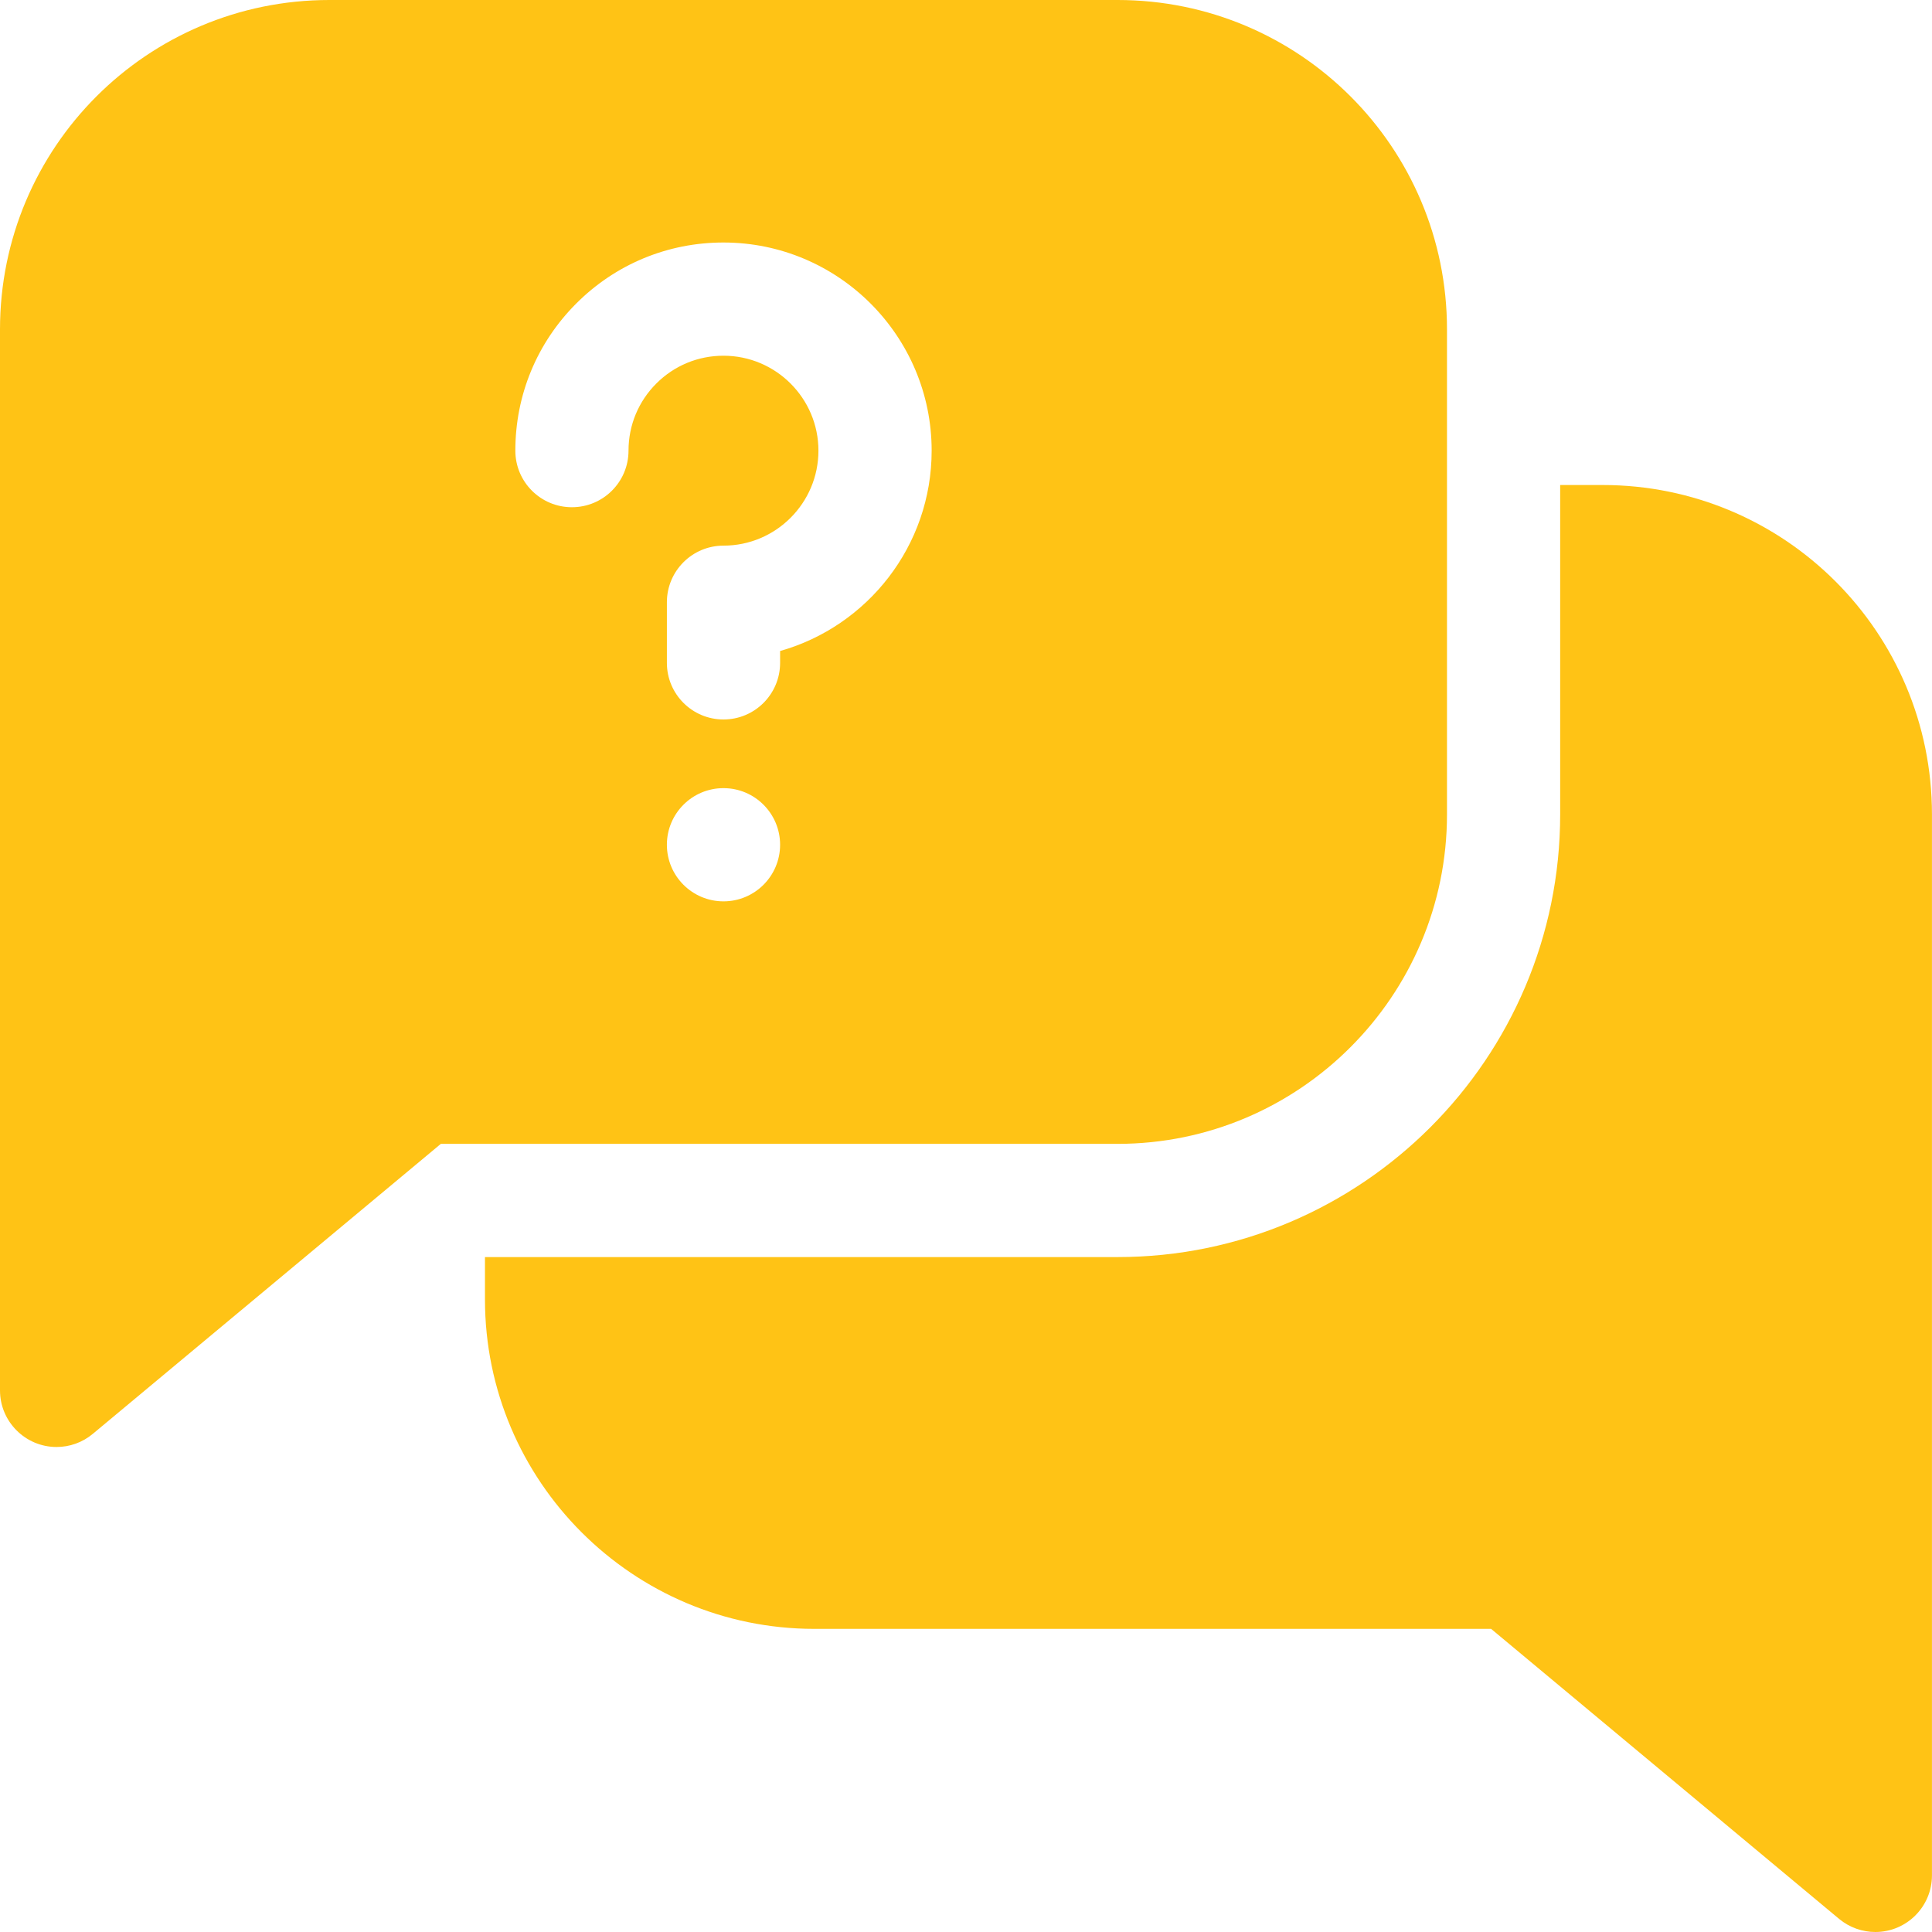
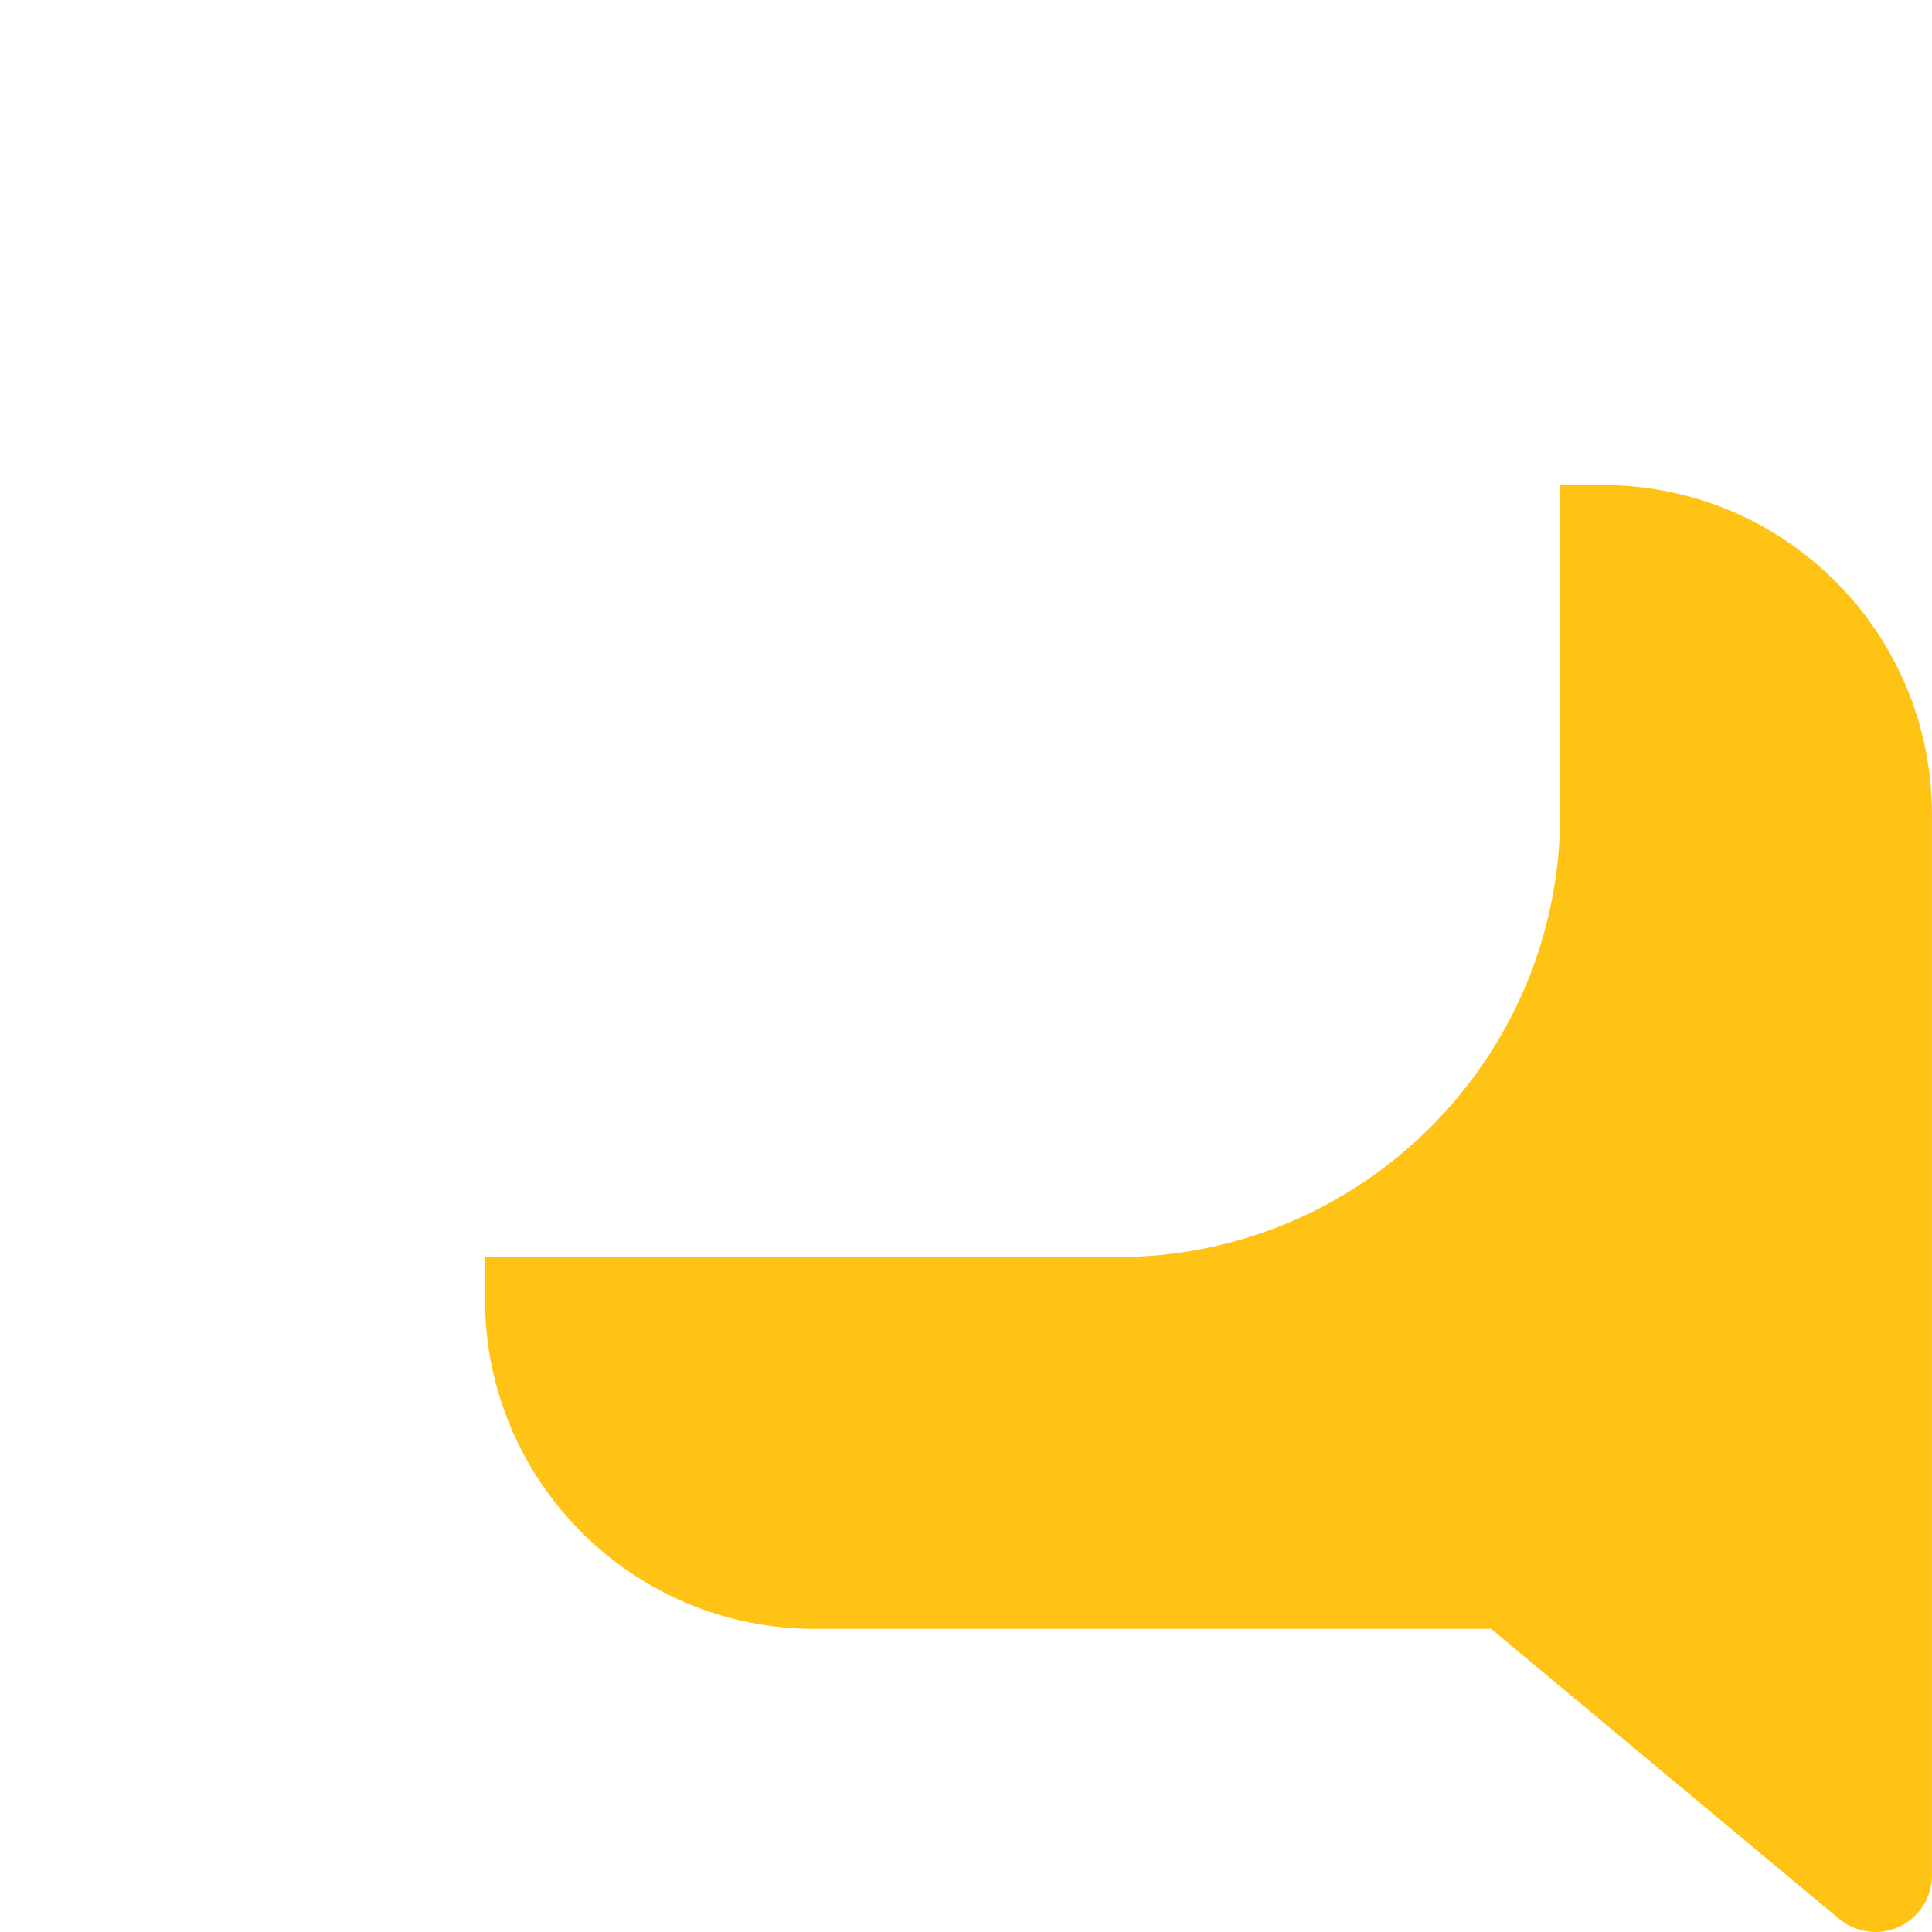
<svg xmlns="http://www.w3.org/2000/svg" width="50" height="50" viewBox="0 0 50 50" fill="none">
  <path d="M41.473 12.552H40.377V21.078C40.377 27.394 35.238 32.533 28.922 32.533H12.551V33.63C12.551 38.331 16.375 42.155 21.076 42.155H38.59L47.596 49.661C47.865 49.884 48.198 50 48.534 50C49.34 50 49.999 49.347 49.999 48.535V21.078C49.999 16.369 46.19 12.552 41.473 12.552Z" fill="#ffc315" />
-   <path d="M37.448 21.077V8.525C37.448 3.809 33.631 0 28.923 0H8.525C3.809 0 0 3.817 0 8.525V35.983C0 36.794 0.659 37.448 1.464 37.448C1.801 37.448 2.134 37.332 2.402 37.108L11.409 29.603H28.923C33.623 29.603 37.448 25.779 37.448 21.077ZM18.724 23.327C17.915 23.327 17.259 22.671 17.259 21.862C17.259 21.053 17.915 20.397 18.724 20.397C19.532 20.397 20.189 21.053 20.189 21.862C20.189 22.671 19.532 23.327 18.724 23.327ZM20.189 16.848V17.155C20.189 17.964 19.533 18.62 18.724 18.62C17.915 18.62 17.259 17.964 17.259 17.155V15.586C17.259 14.777 17.915 14.121 18.724 14.121C20.079 14.121 21.181 13.018 21.181 11.663C21.181 10.308 20.079 9.206 18.724 9.206C18.066 9.206 17.45 9.461 16.986 9.925C16.522 10.389 16.266 11.006 16.266 11.662C16.266 12.471 15.611 13.127 14.801 13.127C13.992 13.127 13.337 12.472 13.337 11.663V11.662C13.337 10.223 13.897 8.871 14.914 7.854C15.931 6.836 17.284 6.276 18.722 6.276C21.695 6.276 24.111 8.693 24.111 11.663C24.111 14.127 22.45 16.209 20.189 16.848Z" fill="#ffc315" />
</svg>